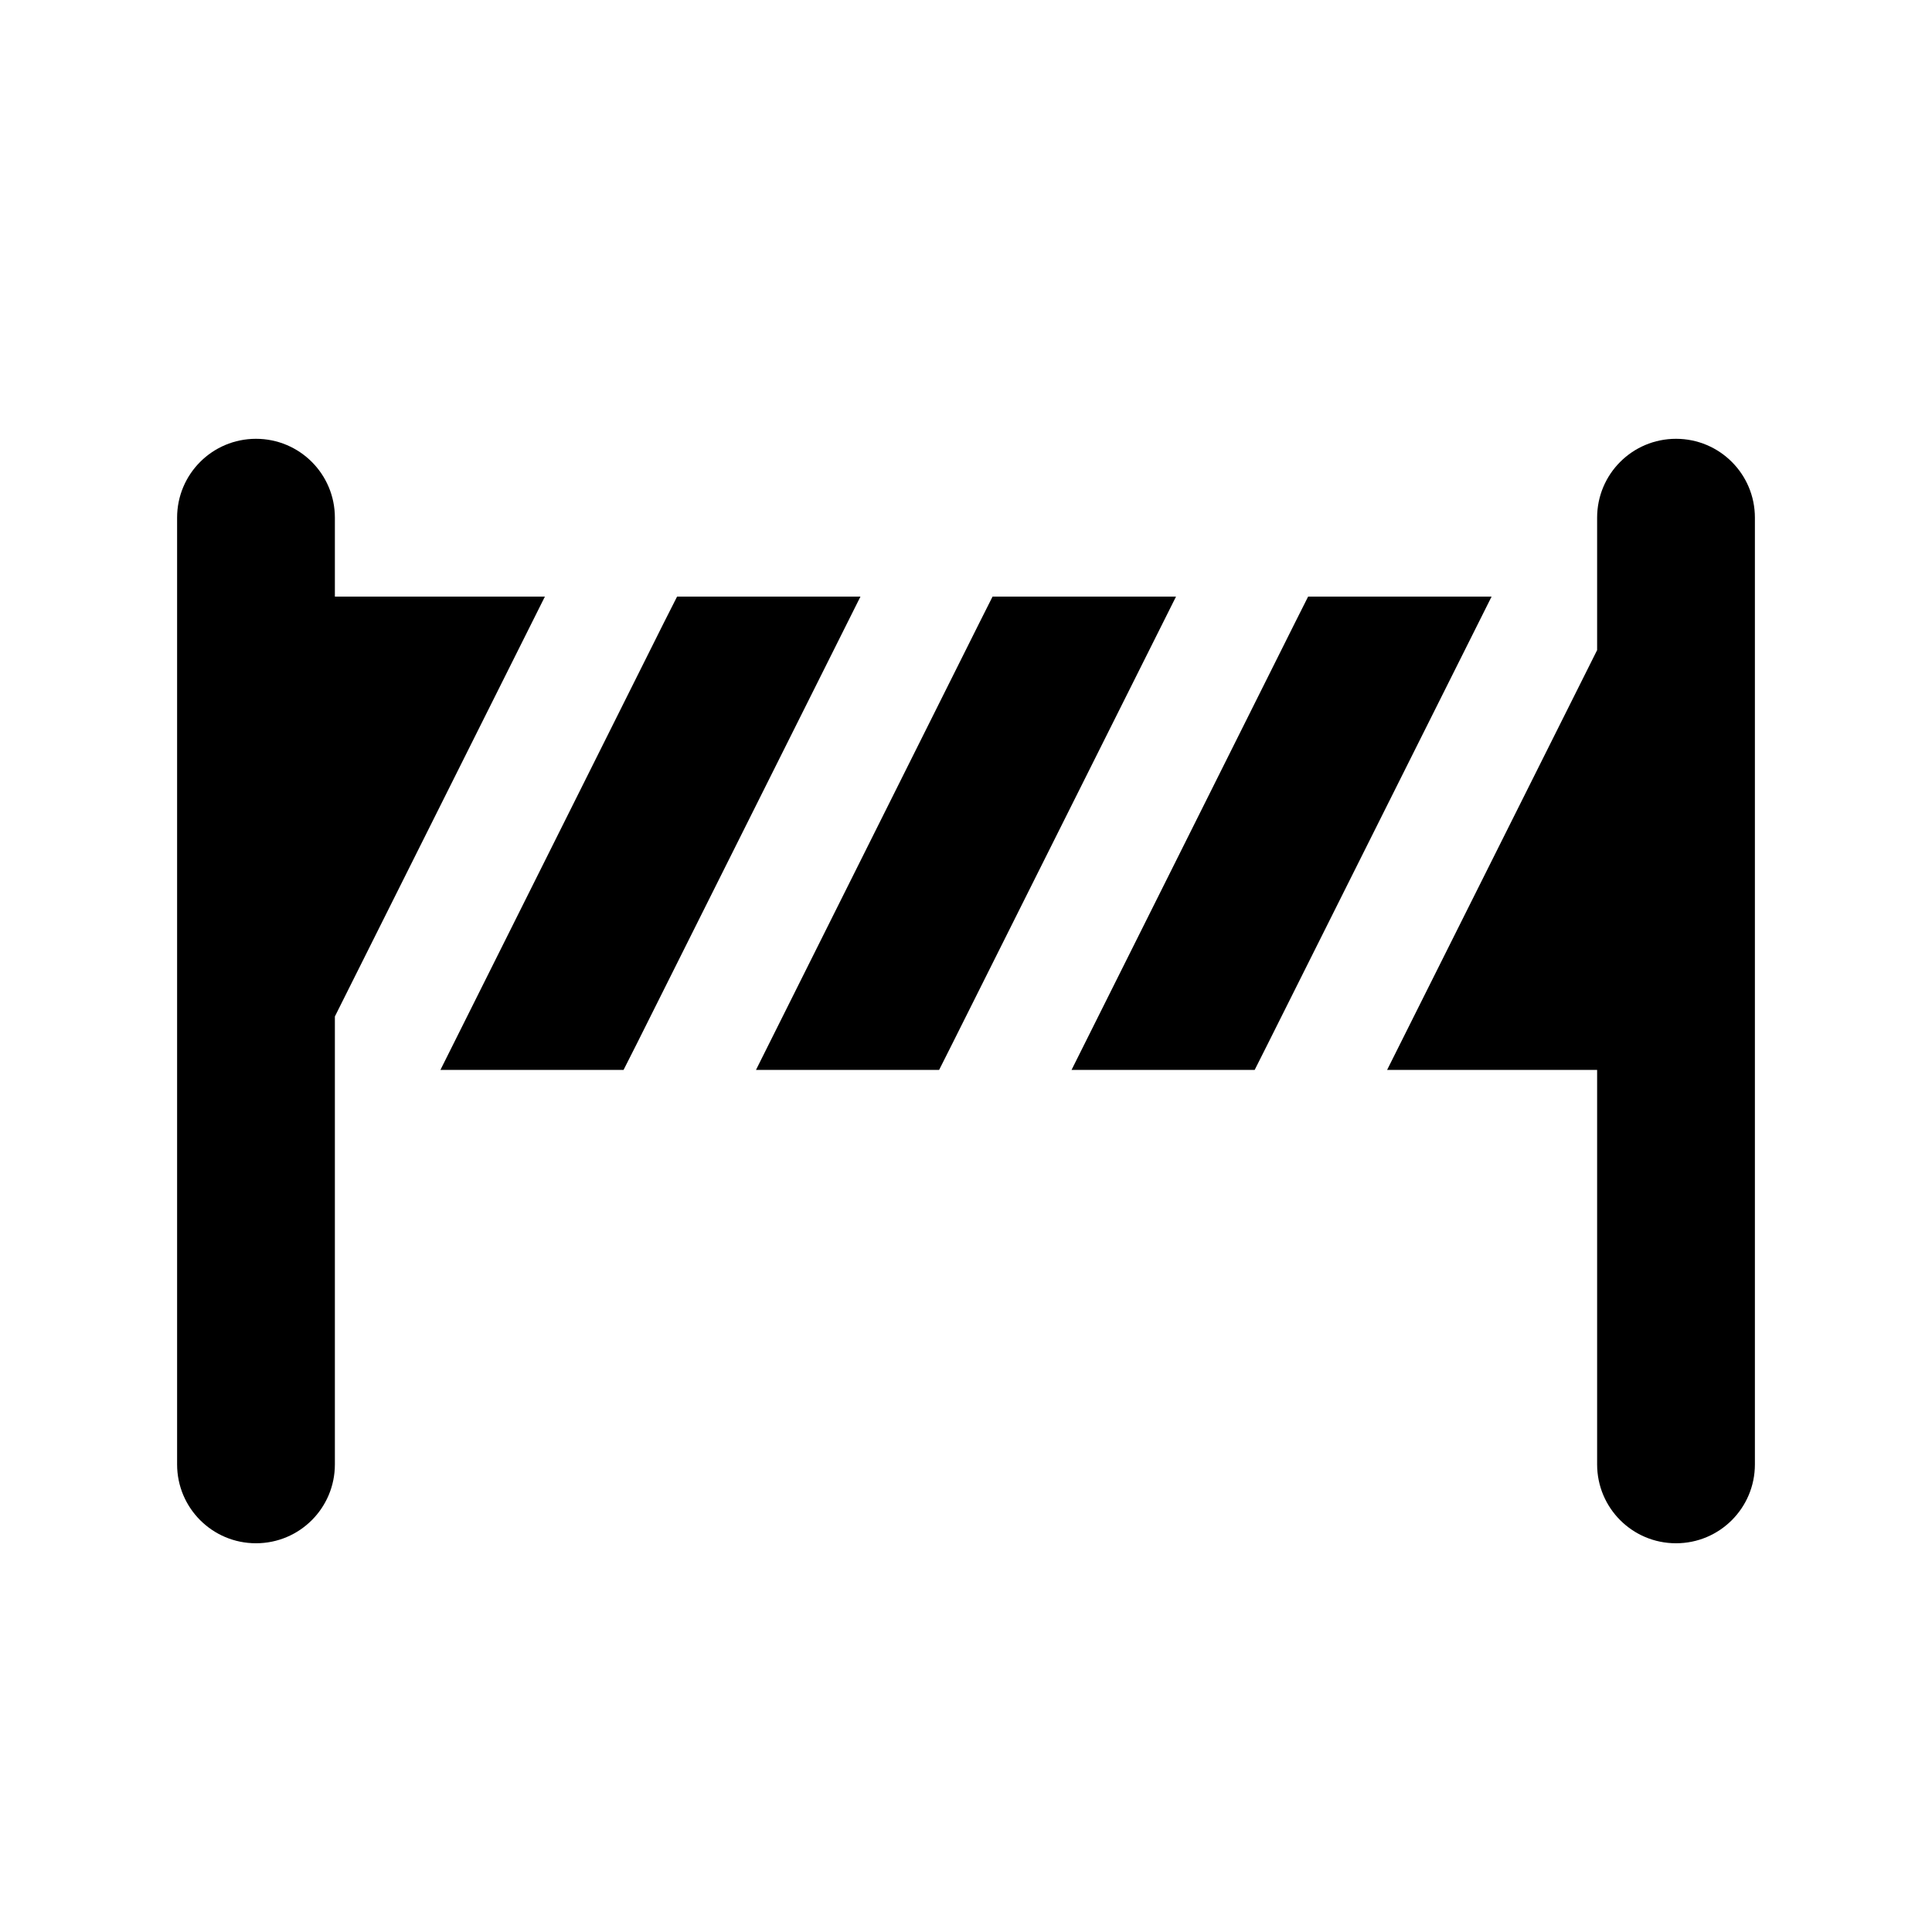
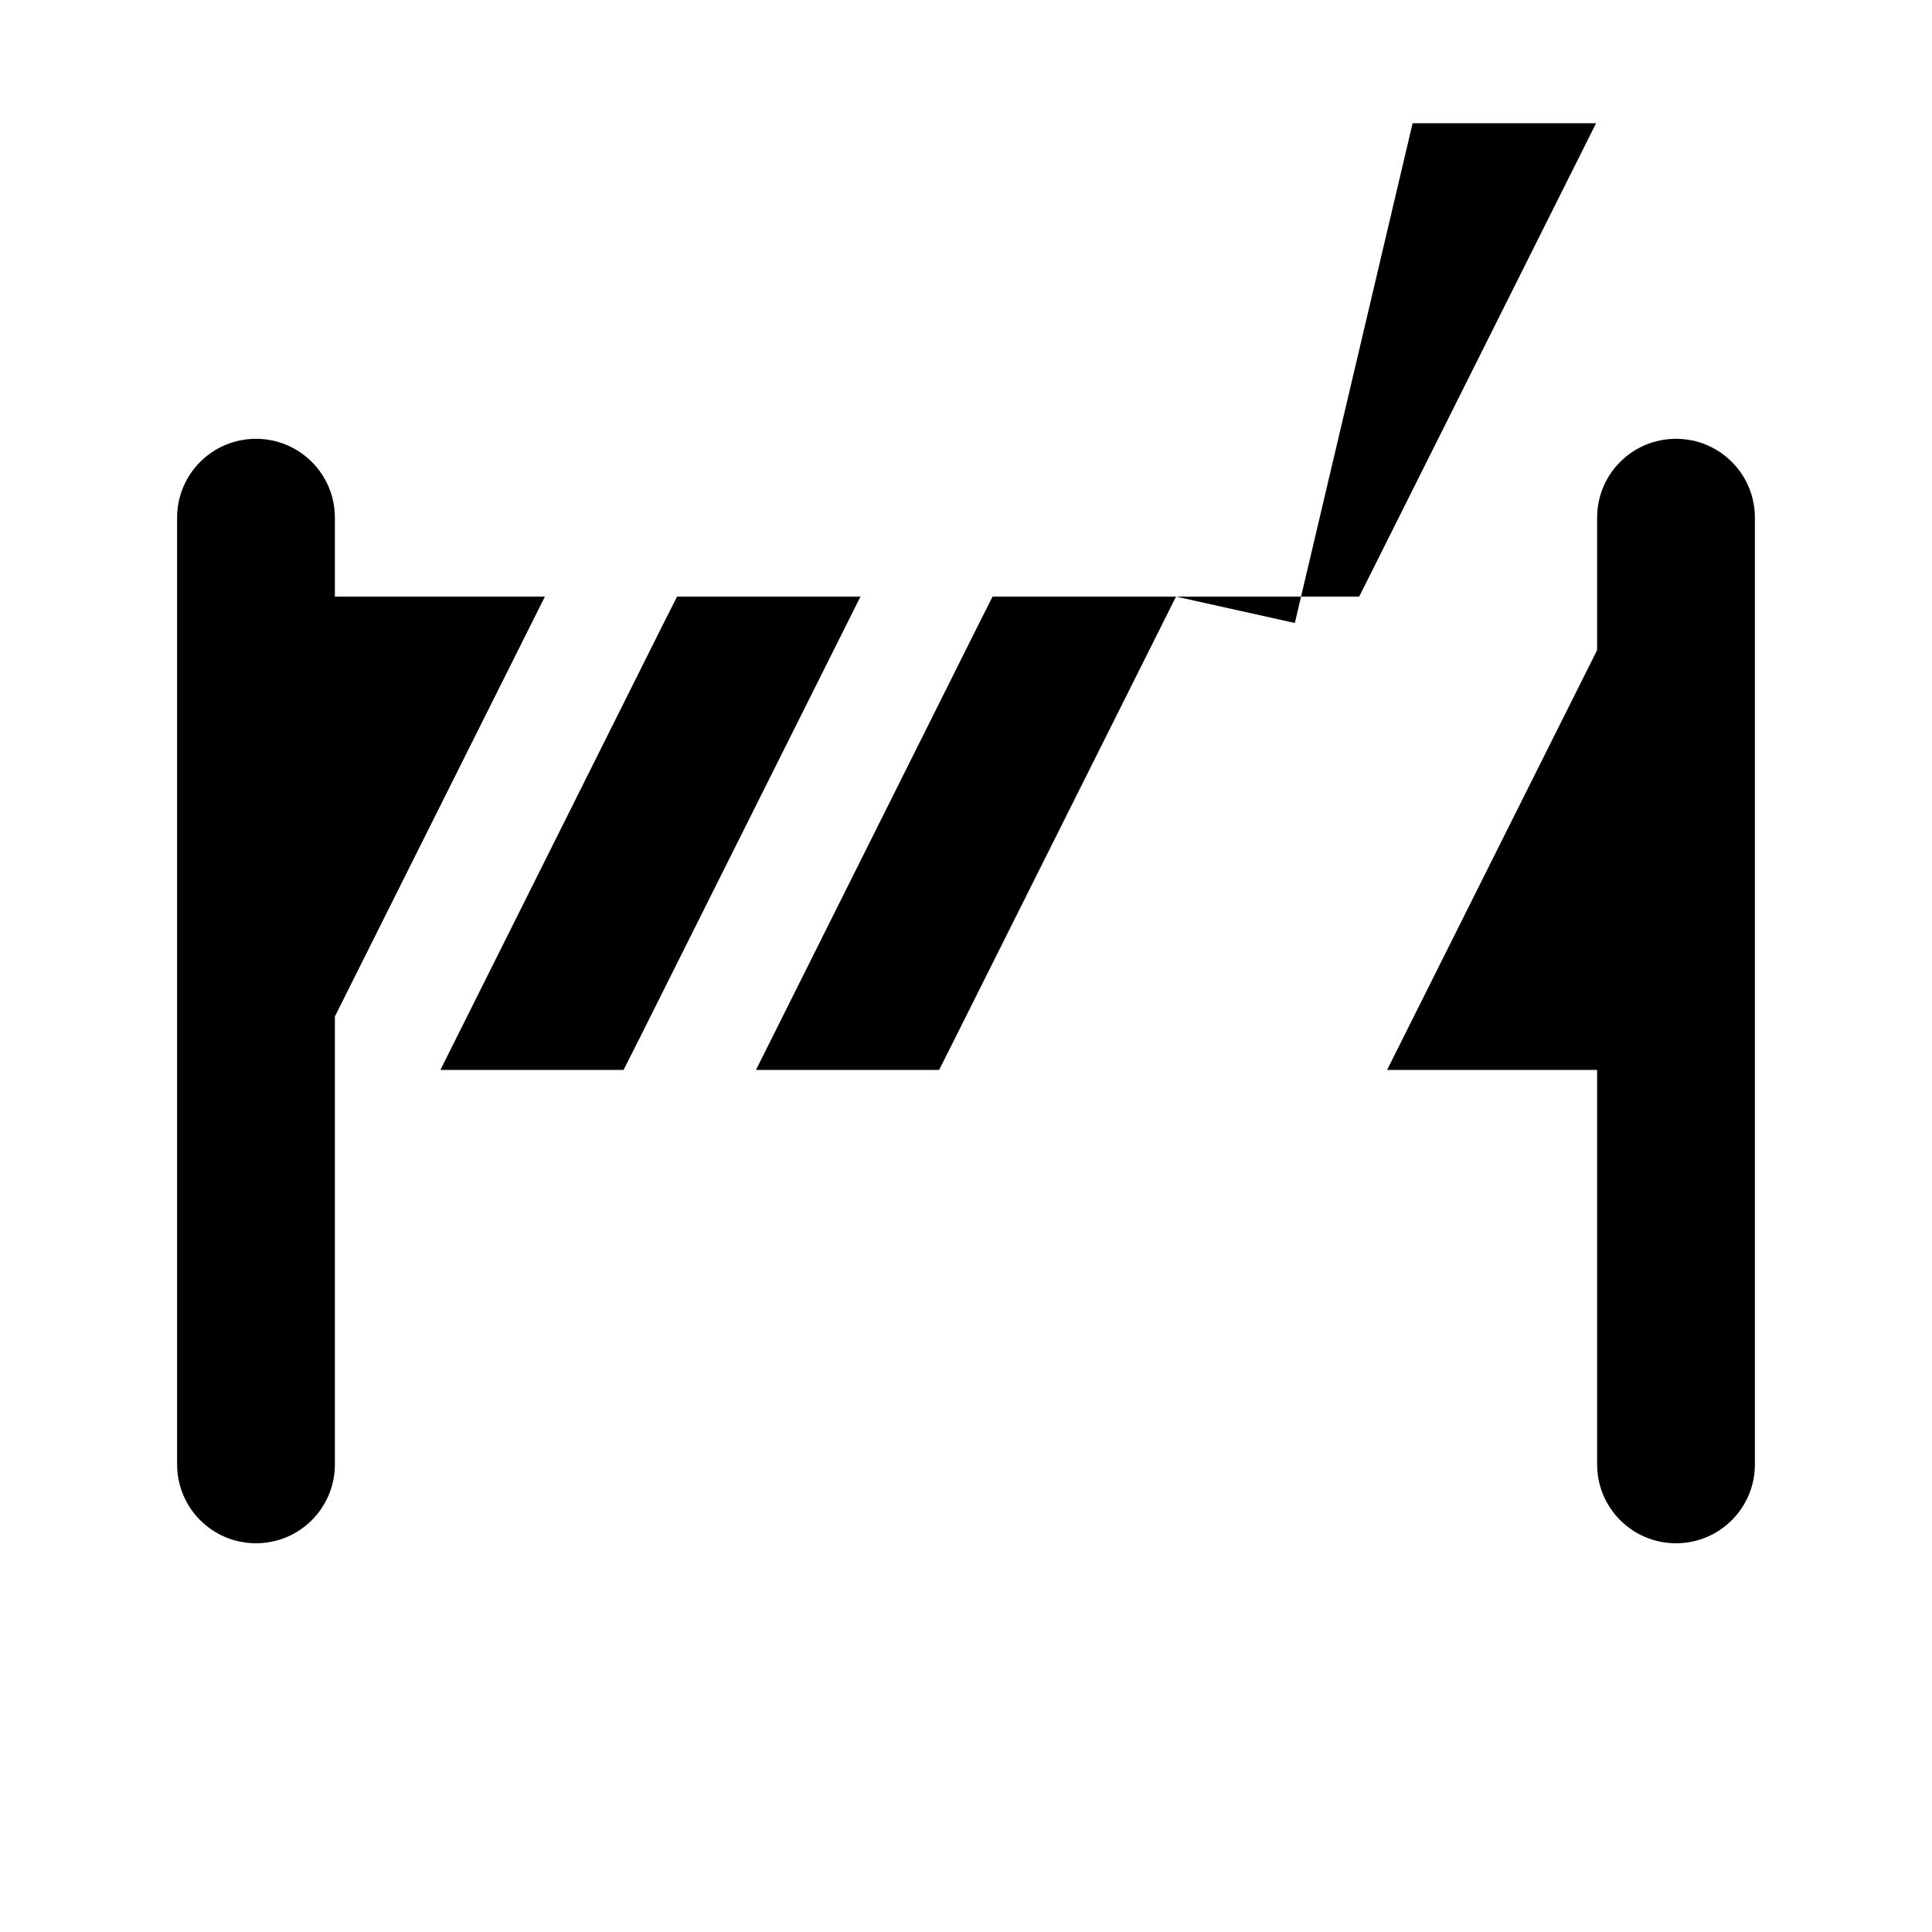
<svg xmlns="http://www.w3.org/2000/svg" xmlns:ns1="http://sodipodi.sourceforge.net/DTD/sodipodi-0.dtd" xmlns:ns2="http://www.inkscape.org/namespaces/inkscape" width="24" height="24" viewBox="0 0 24 24" fill="none" version="1.1" id="svg5341" ns1:docname="RoadConditionsIcon_Barrier.svg" ns2:version="1.2.1 (9c6d41e410, 2022-07-14)">
  <defs id="defs5345" />
  <ns1:namedview id="namedview5343" pagecolor="#ffffff" bordercolor="#000000" borderopacity="0.25" ns2:showpageshadow="2" ns2:pageopacity="0.0" ns2:pagecheckerboard="0" ns2:deskcolor="#d1d1d1" showgrid="false" ns2:zoom="30" ns2:cx="12.05" ns2:cy="12" ns2:window-width="1920" ns2:window-height="1027" ns2:window-x="3832" ns2:window-y="-8" ns2:window-maximized="1" ns2:current-layer="svg5341" />
-   <path d="m 3.18,5.451 c -0.542,0 -0.98,0.438 -0.98,0.98 V 18.191 c 0,0.542 0.438,0.98 0.98,0.98 0.542,0 0.98,-0.438 0.98,-0.98 V 12.627 L 6.769,7.411 H 4.16 V 6.431 c 0,-0.542 -0.438,-0.98 -0.98,-0.98 z m 11.429,1.96 h -2.279 L 12.165,7.739 9.391,13.291 h 2.275 l 0.165,-0.328 z m -1.298,5.88 h 2.275 l 0.165,-0.328 2.778,-5.552 h -2.279 L 16.085,7.739 Z M 8.411,7.411 8.245,7.739 5.471,13.291 H 7.746 L 7.912,12.963 10.689,7.411 Z m 8.82,5.88 H 19.84 v 4.9 c 0,0.542 0.438,0.98 0.98,0.98 0.542,0 0.98,-0.438 0.98,-0.98 V 6.431 c 0,-0.542 -0.438,-0.98 -0.98,-0.98 -0.542,0 -0.98,0.438 -0.98,0.98 v 1.645 z" fill="#000000" id="path5339" style="stroke-width:0.817" />
+   <path d="m 3.18,5.451 c -0.542,0 -0.98,0.438 -0.98,0.98 V 18.191 c 0,0.542 0.438,0.98 0.98,0.98 0.542,0 0.98,-0.438 0.98,-0.98 V 12.627 L 6.769,7.411 H 4.16 V 6.431 c 0,-0.542 -0.438,-0.98 -0.98,-0.98 z m 11.429,1.96 h -2.279 L 12.165,7.739 9.391,13.291 h 2.275 l 0.165,-0.328 z h 2.275 l 0.165,-0.328 2.778,-5.552 h -2.279 L 16.085,7.739 Z M 8.411,7.411 8.245,7.739 5.471,13.291 H 7.746 L 7.912,12.963 10.689,7.411 Z m 8.82,5.88 H 19.84 v 4.9 c 0,0.542 0.438,0.98 0.98,0.98 0.542,0 0.98,-0.438 0.98,-0.98 V 6.431 c 0,-0.542 -0.438,-0.98 -0.98,-0.98 -0.542,0 -0.98,0.438 -0.98,0.98 v 1.645 z" fill="#000000" id="path5339" style="stroke-width:0.817" />
</svg>